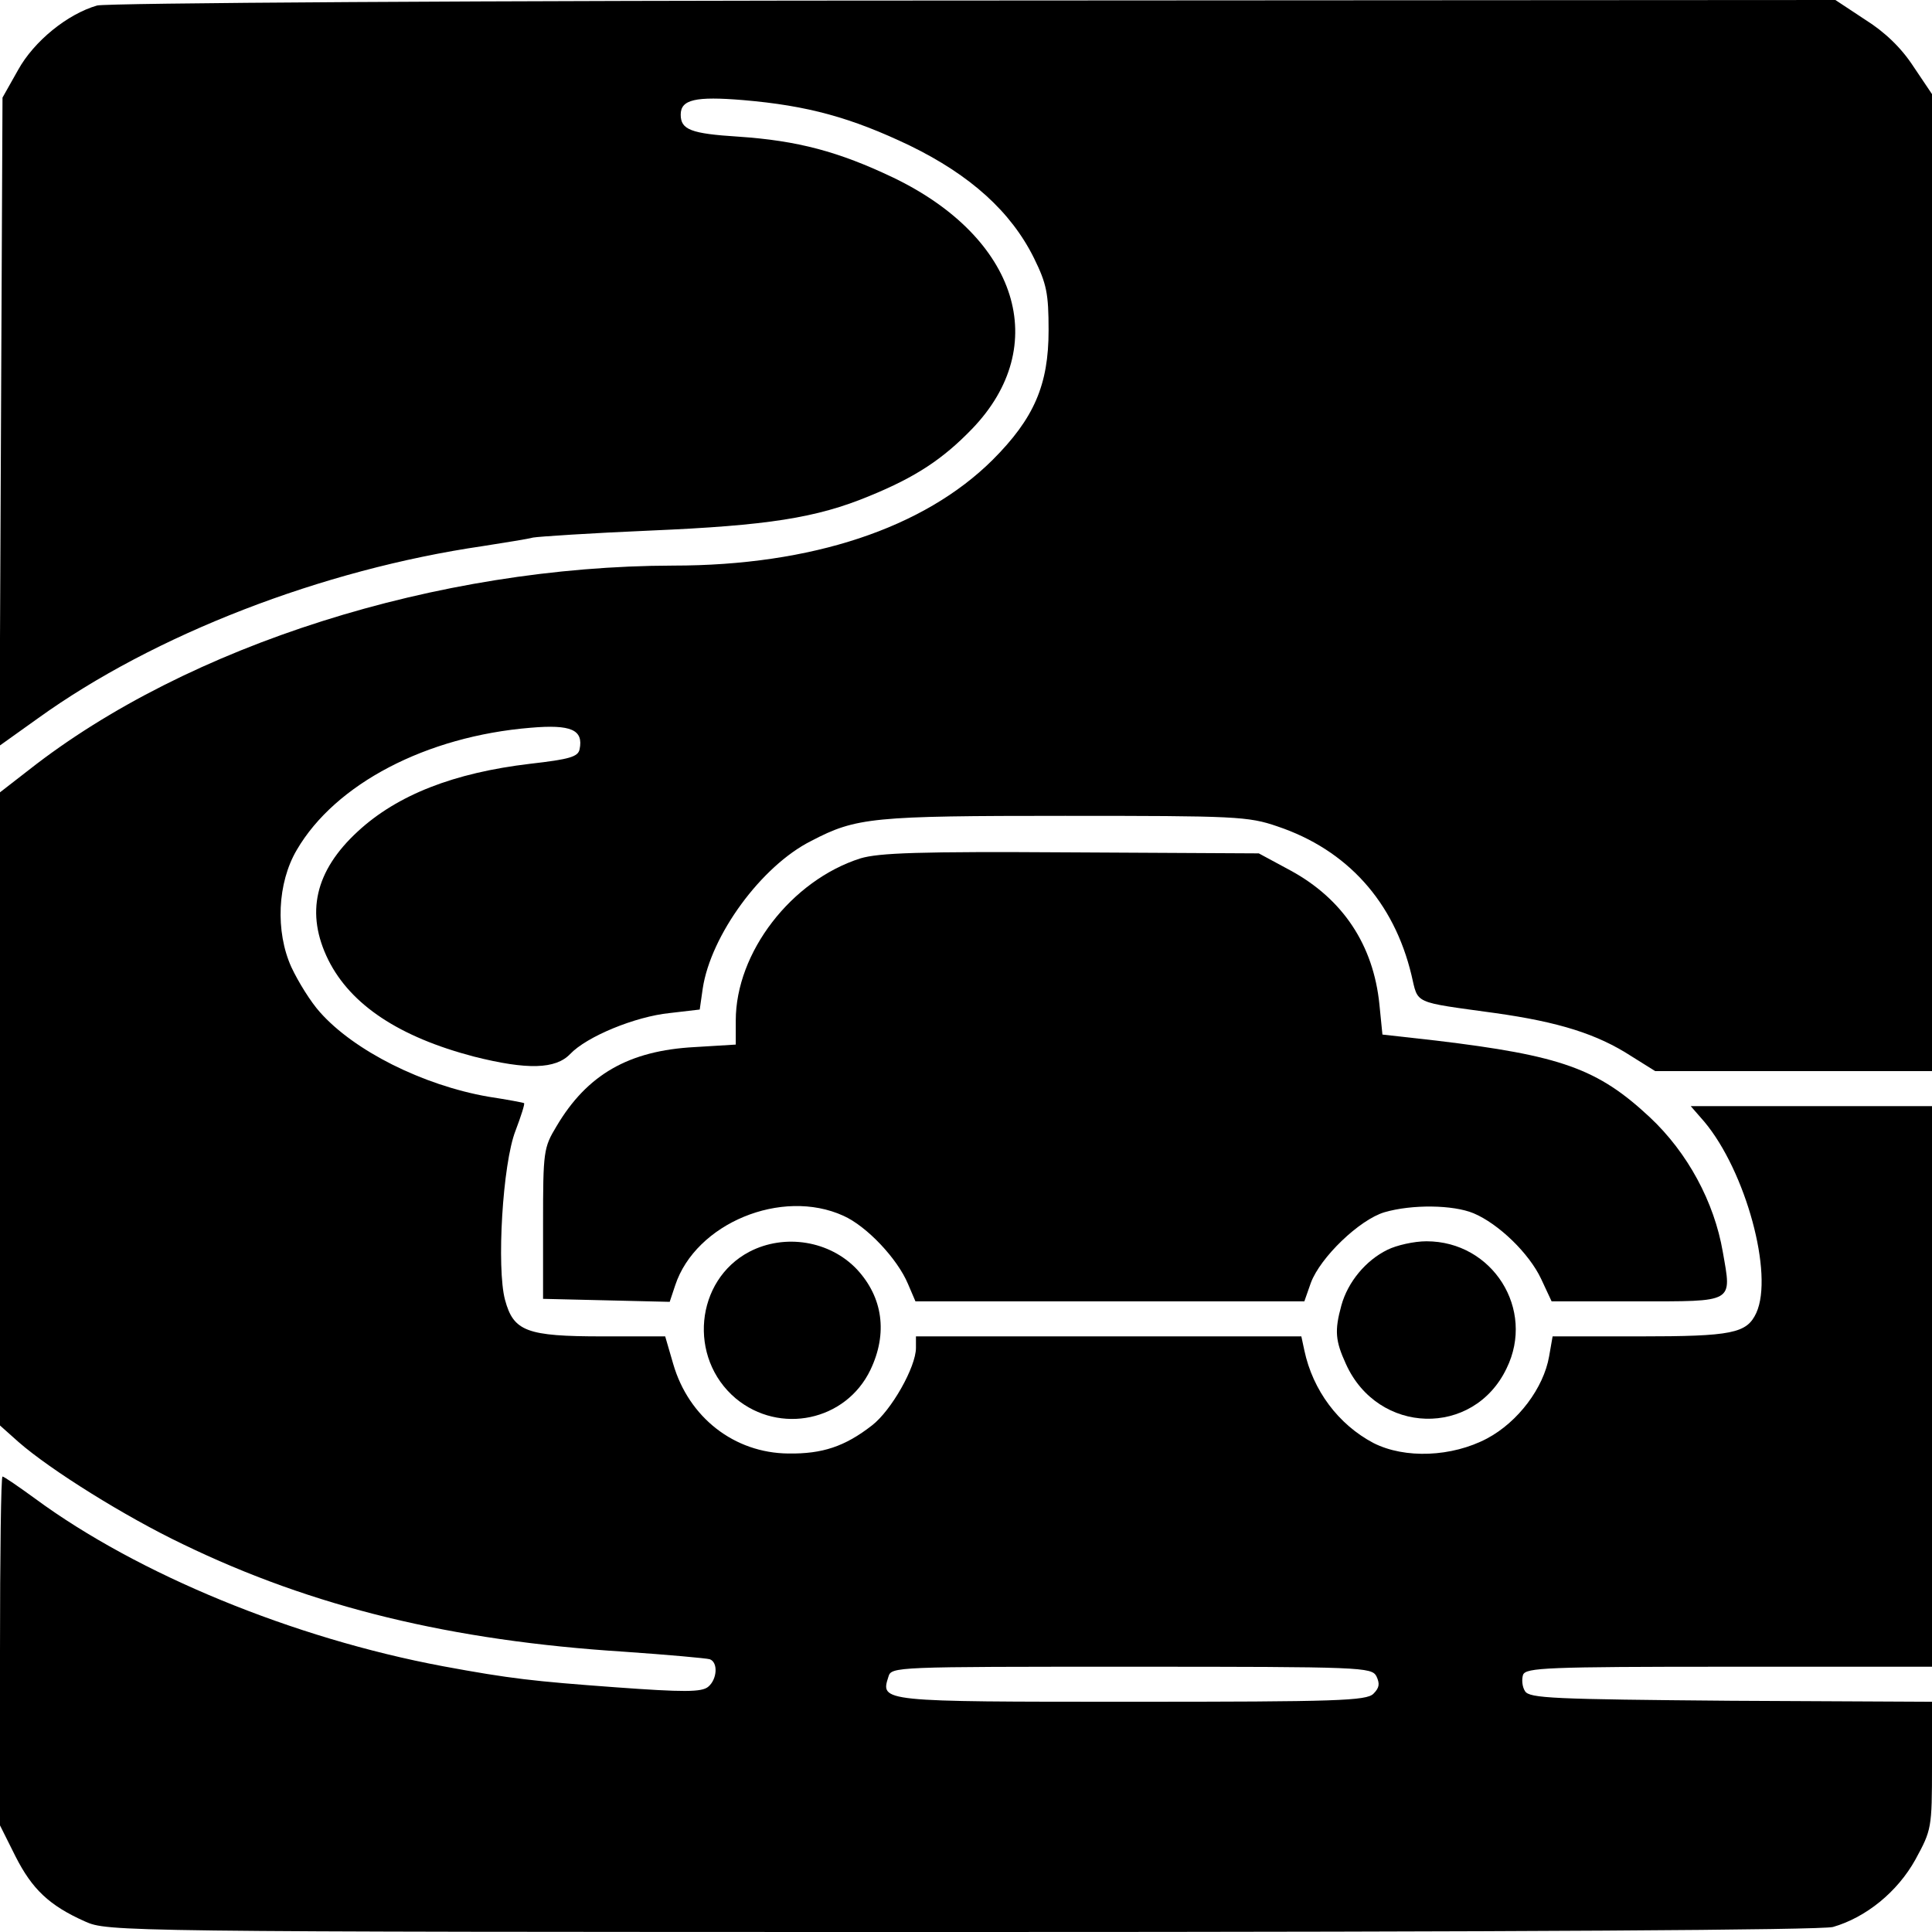
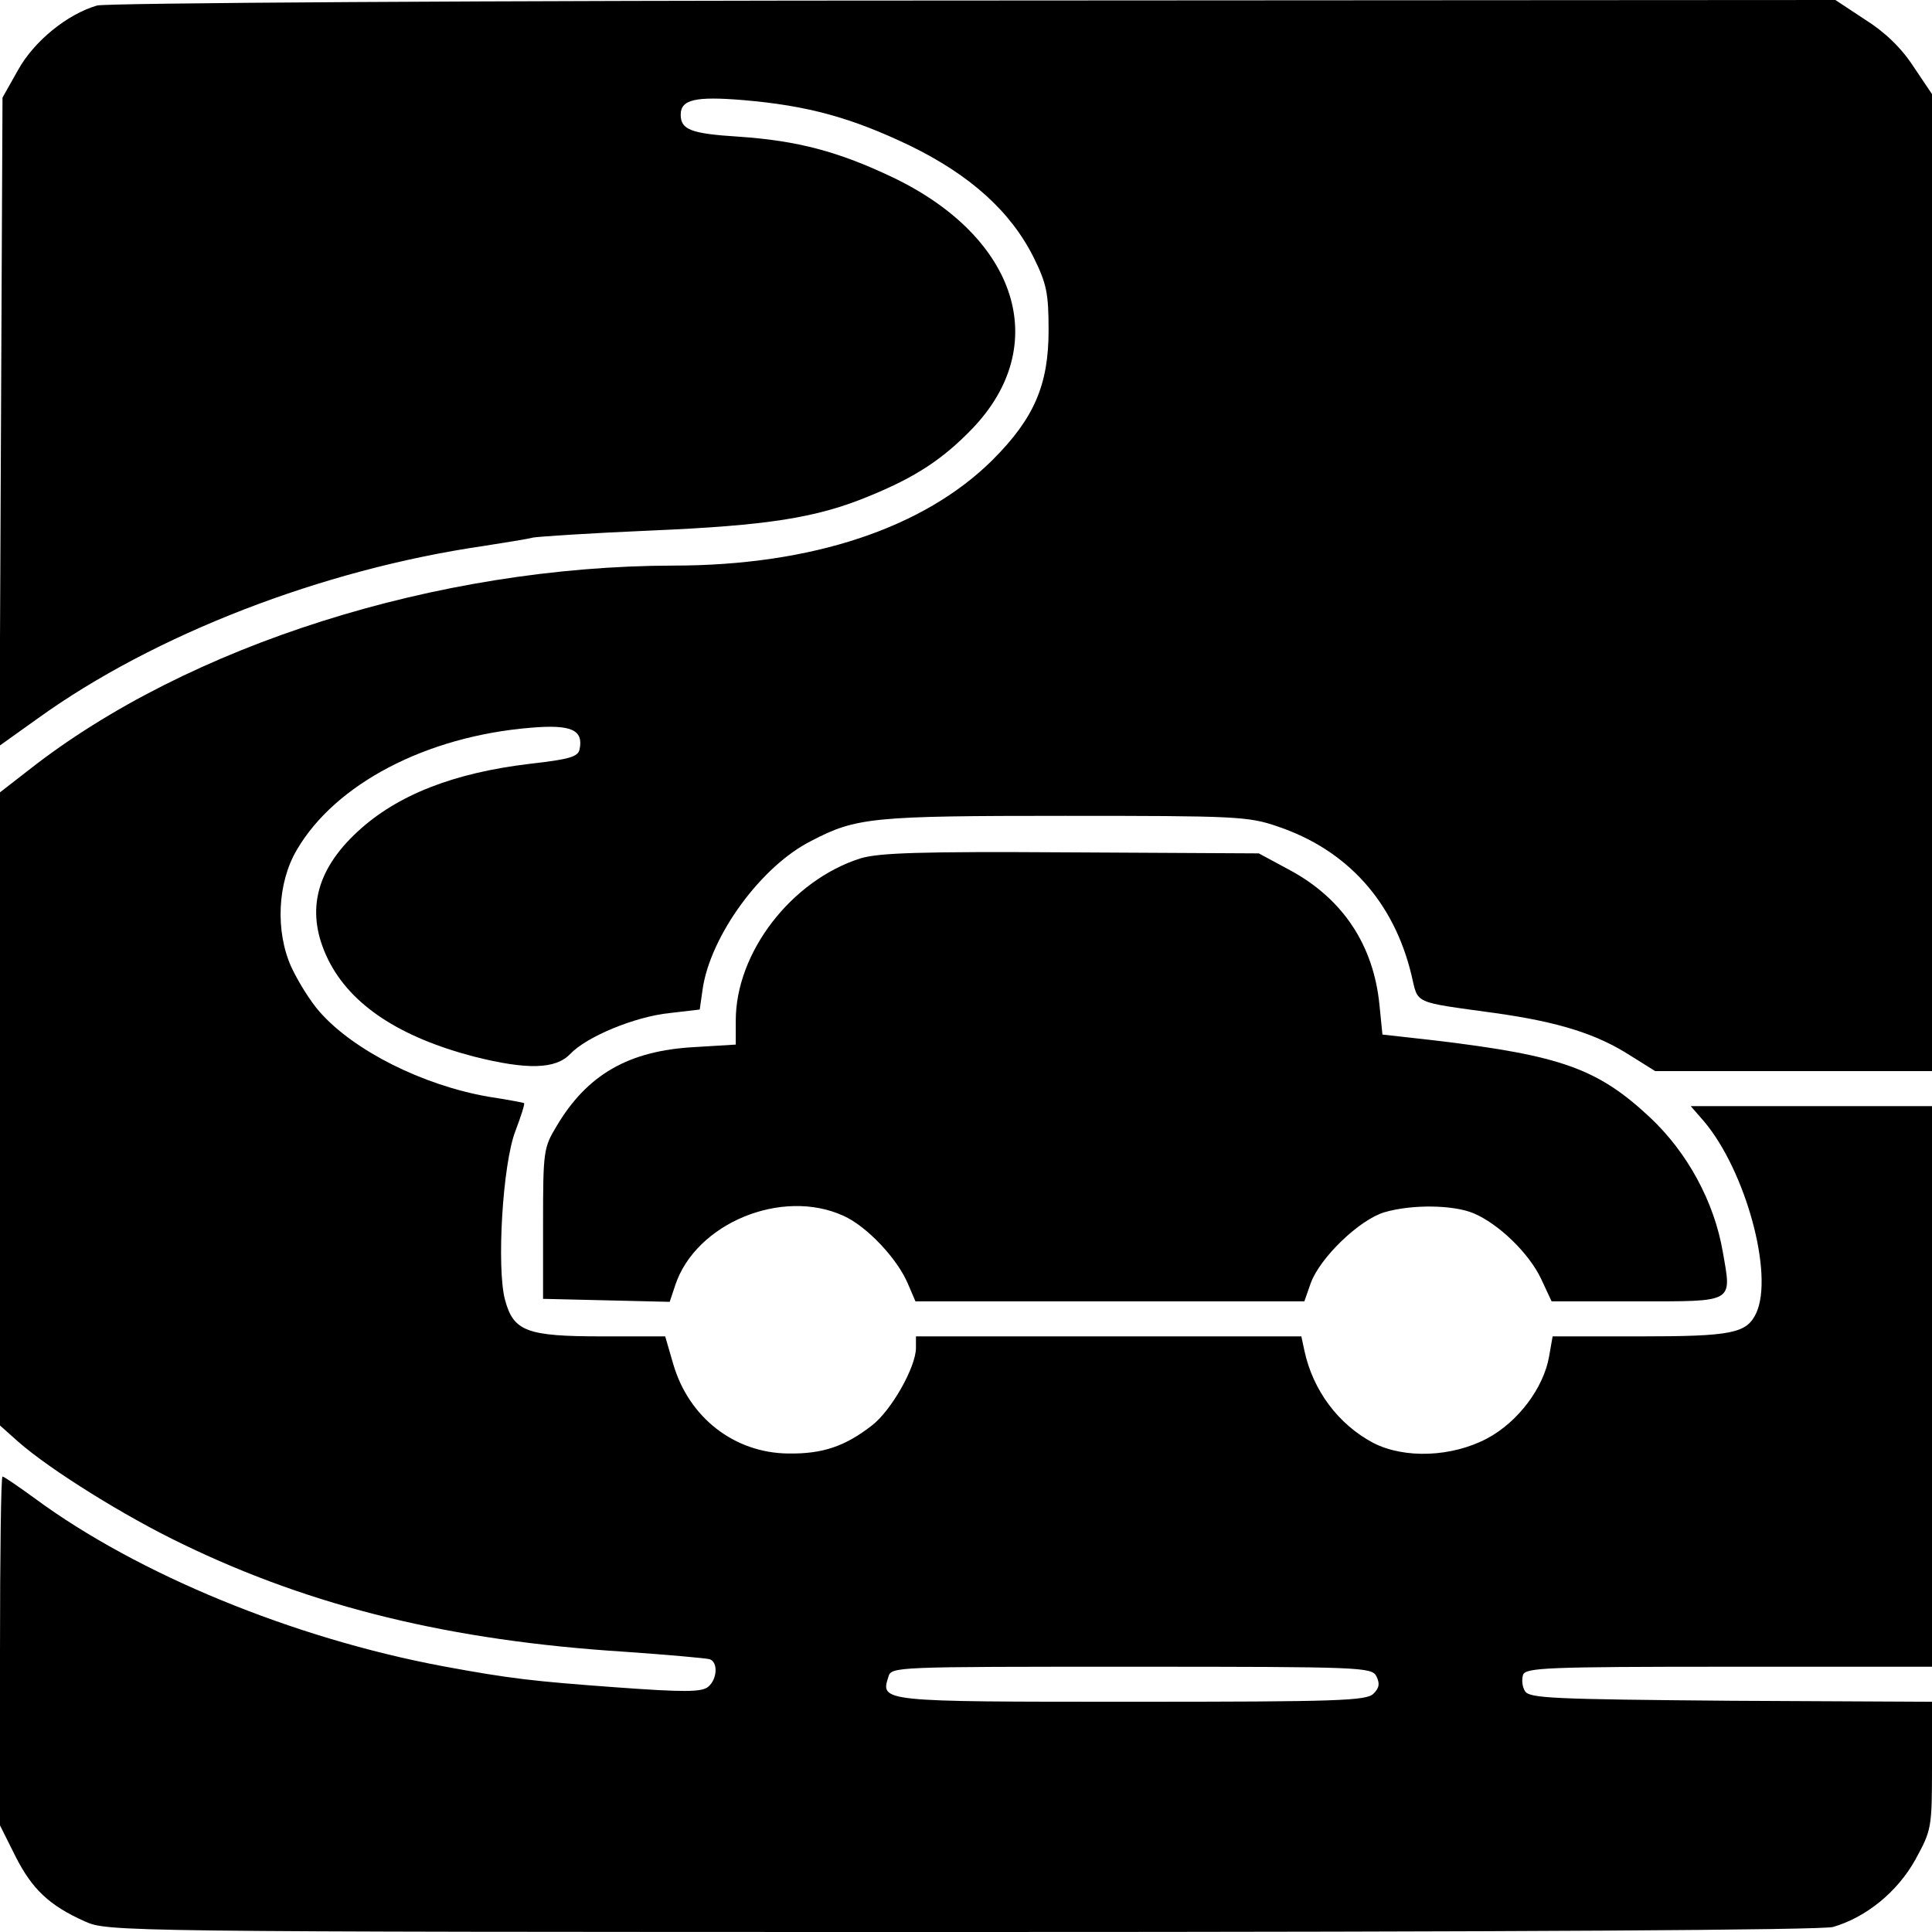
<svg xmlns="http://www.w3.org/2000/svg" version="1.0" width="386pt" height="386pt" viewBox="0 0 386 386" preserveAspectRatio="xMidYMid meet">
  <g transform="translate(0,386) scale(0.1,-0.1)" fill="#000000" stroke="none">
-     <path d="M194 3849 c-59 -17 -126 -71 -158 -129 l-31 -55 -3 -647 -3 -648 77 55 c232 167 567 297 889 344 44 7 89 14 100 17 11 2 117 9 235 14 233 10 331 25 437 69 93 38 147 74 205 134 160 166 92 382 -157 502 -109 52 -191 74 -310 82 -95 6 -115 14 -115 44 0 30 29 37 125 29 129 -11 216 -35 333 -91 121 -59 202 -132 248 -225 25 -51 29 -70 29 -144 0 -109 -29 -176 -112 -259 -137 -136 -361 -211 -638 -211 -471 -1 -970 -159 -1287 -408 l-58 -45 0 -632 0 -633 37 -33 c64 -56 213 -149 328 -204 260 -126 537 -193 882 -215 87 -6 164 -13 171 -15 17 -6 15 -40 -3 -55 -13 -11 -49 -11 -186 -1 -163 12 -209 17 -344 42 -299 56 -610 184 -815 335 -33 24 -62 44 -65 44 -3 0 -5 -157 -5 -348 l0 -349 31 -62 c33 -65 67 -98 139 -130 45 -20 59 -21 1750 -21 1130 0 1717 4 1742 10 66 19 129 70 165 135 32 59 33 62 33 187 l0 128 -401 2 c-357 3 -403 5 -412 19 -6 9 -7 24 -4 33 6 14 46 16 412 16 l405 0 0 560 0 560 -241 0 -241 0 27 -31 c83 -99 139 -305 104 -382 -19 -41 -48 -47 -234 -47 l-173 0 -7 -40 c-11 -63 -62 -131 -124 -164 -70 -37 -164 -41 -227 -9 -70 37 -121 105 -138 185 l-6 28 -385 0 -385 0 0 -23 c0 -38 -49 -125 -88 -155 -54 -42 -99 -57 -167 -56 -108 1 -199 72 -230 179 l-16 55 -125 0 c-152 0 -178 10 -195 73 -17 63 -5 272 21 338 11 29 19 54 17 55 -1 1 -33 7 -72 13 -131 23 -268 92 -336 169 -18 20 -43 60 -57 90 -32 71 -28 168 11 234 77 132 259 227 467 244 81 7 106 -4 98 -43 -3 -15 -20 -20 -99 -29 -152 -18 -265 -62 -344 -135 -86 -79 -105 -164 -59 -257 45 -90 142 -154 291 -193 107 -27 163 -25 192 5 33 35 130 75 199 82 l60 7 6 42 c16 106 117 245 217 295 90 47 122 50 507 50 340 0 366 -1 424 -21 140 -47 233 -151 268 -297 14 -59 1 -53 167 -76 128 -18 204 -42 272 -86 l48 -30 276 0 277 0 0 976 0 976 -37 55 c-24 37 -57 69 -97 94 l-59 39 -1721 -1 c-999 0 -1734 -5 -1752 -10z m2556 -3338 c7 -15 6 -23 -6 -35 -14 -14 -72 -16 -483 -16 -503 0 -502 0 -486 50 6 20 11 20 485 20 463 0 480 -1 490 -19z" />
+     <path d="M194 3849 c-59 -17 -126 -71 -158 -129 l-31 -55 -3 -647 -3 -648 77 55 c232 167 567 297 889 344 44 7 89 14 100 17 11 2 117 9 235 14 233 10 331 25 437 69 93 38 147 74 205 134 160 166 92 382 -157 502 -109 52 -191 74 -310 82 -95 6 -115 14 -115 44 0 30 29 37 125 29 129 -11 216 -35 333 -91 121 -59 202 -132 248 -225 25 -51 29 -70 29 -144 0 -109 -29 -176 -112 -259 -137 -136 -361 -211 -638 -211 -471 -1 -970 -159 -1287 -408 l-58 -45 0 -632 0 -633 37 -33 c64 -56 213 -149 328 -204 260 -126 537 -193 882 -215 87 -6 164 -13 171 -15 17 -6 15 -40 -3 -55 -13 -11 -49 -11 -186 -1 -163 12 -209 17 -344 42 -299 56 -610 184 -815 335 -33 24 -62 44 -65 44 -3 0 -5 -157 -5 -348 l0 -349 31 -62 c33 -65 67 -98 139 -130 45 -20 59 -21 1750 -21 1130 0 1717 4 1742 10 66 19 129 70 165 135 32 59 33 62 33 187 l0 128 -401 2 c-357 3 -403 5 -412 19 -6 9 -7 24 -4 33 6 14 46 16 412 16 l405 0 0 560 0 560 -241 0 -241 0 27 -31 c83 -99 139 -305 104 -382 -19 -41 -48 -47 -234 -47 l-173 0 -7 -40 c-11 -63 -62 -131 -124 -164 -70 -37 -164 -41 -227 -9 -70 37 -121 105 -138 185 l-6 28 -385 0 -385 0 0 -23 c0 -38 -49 -125 -88 -155 -54 -42 -99 -57 -167 -56 -108 1 -199 72 -230 179 l-16 55 -125 0 c-152 0 -178 10 -195 73 -17 63 -5 272 21 338 11 29 19 54 17 55 -1 1 -33 7 -72 13 -131 23 -268 92 -336 169 -18 20 -43 60 -57 90 -32 71 -28 168 11 234 77 132 259 227 467 244 81 7 106 -4 98 -43 -3 -15 -20 -20 -99 -29 -152 -18 -265 -62 -344 -135 -86 -79 -105 -164 -59 -257 45 -90 142 -154 291 -193 107 -27 163 -25 192 5 33 35 130 75 199 82 l60 7 6 42 c16 106 117 245 217 295 90 47 122 50 507 50 340 0 366 -1 424 -21 140 -47 233 -151 268 -297 14 -59 1 -53 167 -76 128 -18 204 -42 272 -86 l48 -30 276 0 277 0 0 976 0 976 -37 55 c-24 37 -57 69 -97 94 l-59 39 -1721 -1 c-999 0 -1734 -5 -1752 -10z m2556 -3338 c7 -15 6 -23 -6 -35 -14 -14 -72 -16 -483 -16 -503 0 -502 0 -486 50 6 20 11 20 485 20 463 0 480 -1 490 -19" />
    <path d="M1719 2145 c-138 -44 -249 -188 -249 -324 l0 -48 -82 -5 c-132 -7 -215 -55 -276 -158 -26 -43 -27 -50 -27 -195 l0 -150 127 -3 126 -3 11 33 c41 124 213 195 336 139 47 -21 108 -86 129 -136 l15 -35 388 0 389 0 13 37 c19 51 97 126 147 141 55 16 137 15 178 -2 50 -21 111 -80 135 -131 l21 -45 170 0 c197 0 190 -4 172 99 -17 99 -70 198 -146 269 -104 97 -177 123 -427 153 l-107 12 -6 60 c-12 119 -73 211 -178 268 l-63 34 -375 2 c-305 2 -384 -1 -421 -12z" />
-     <path d="M1497 1359 c-108 -57 -123 -212 -27 -293 88 -73 220 -45 269 57 35 73 25 145 -27 201 -54 57 -144 72 -215 35z" />
-     <path d="M2772 1363 c-43 -21 -79 -64 -92 -111 -14 -51 -12 -71 9 -117 64 -142 255 -147 321 -9 58 118 -28 254 -160 254 -25 0 -60 -8 -78 -17z" />
  </g>
</svg>